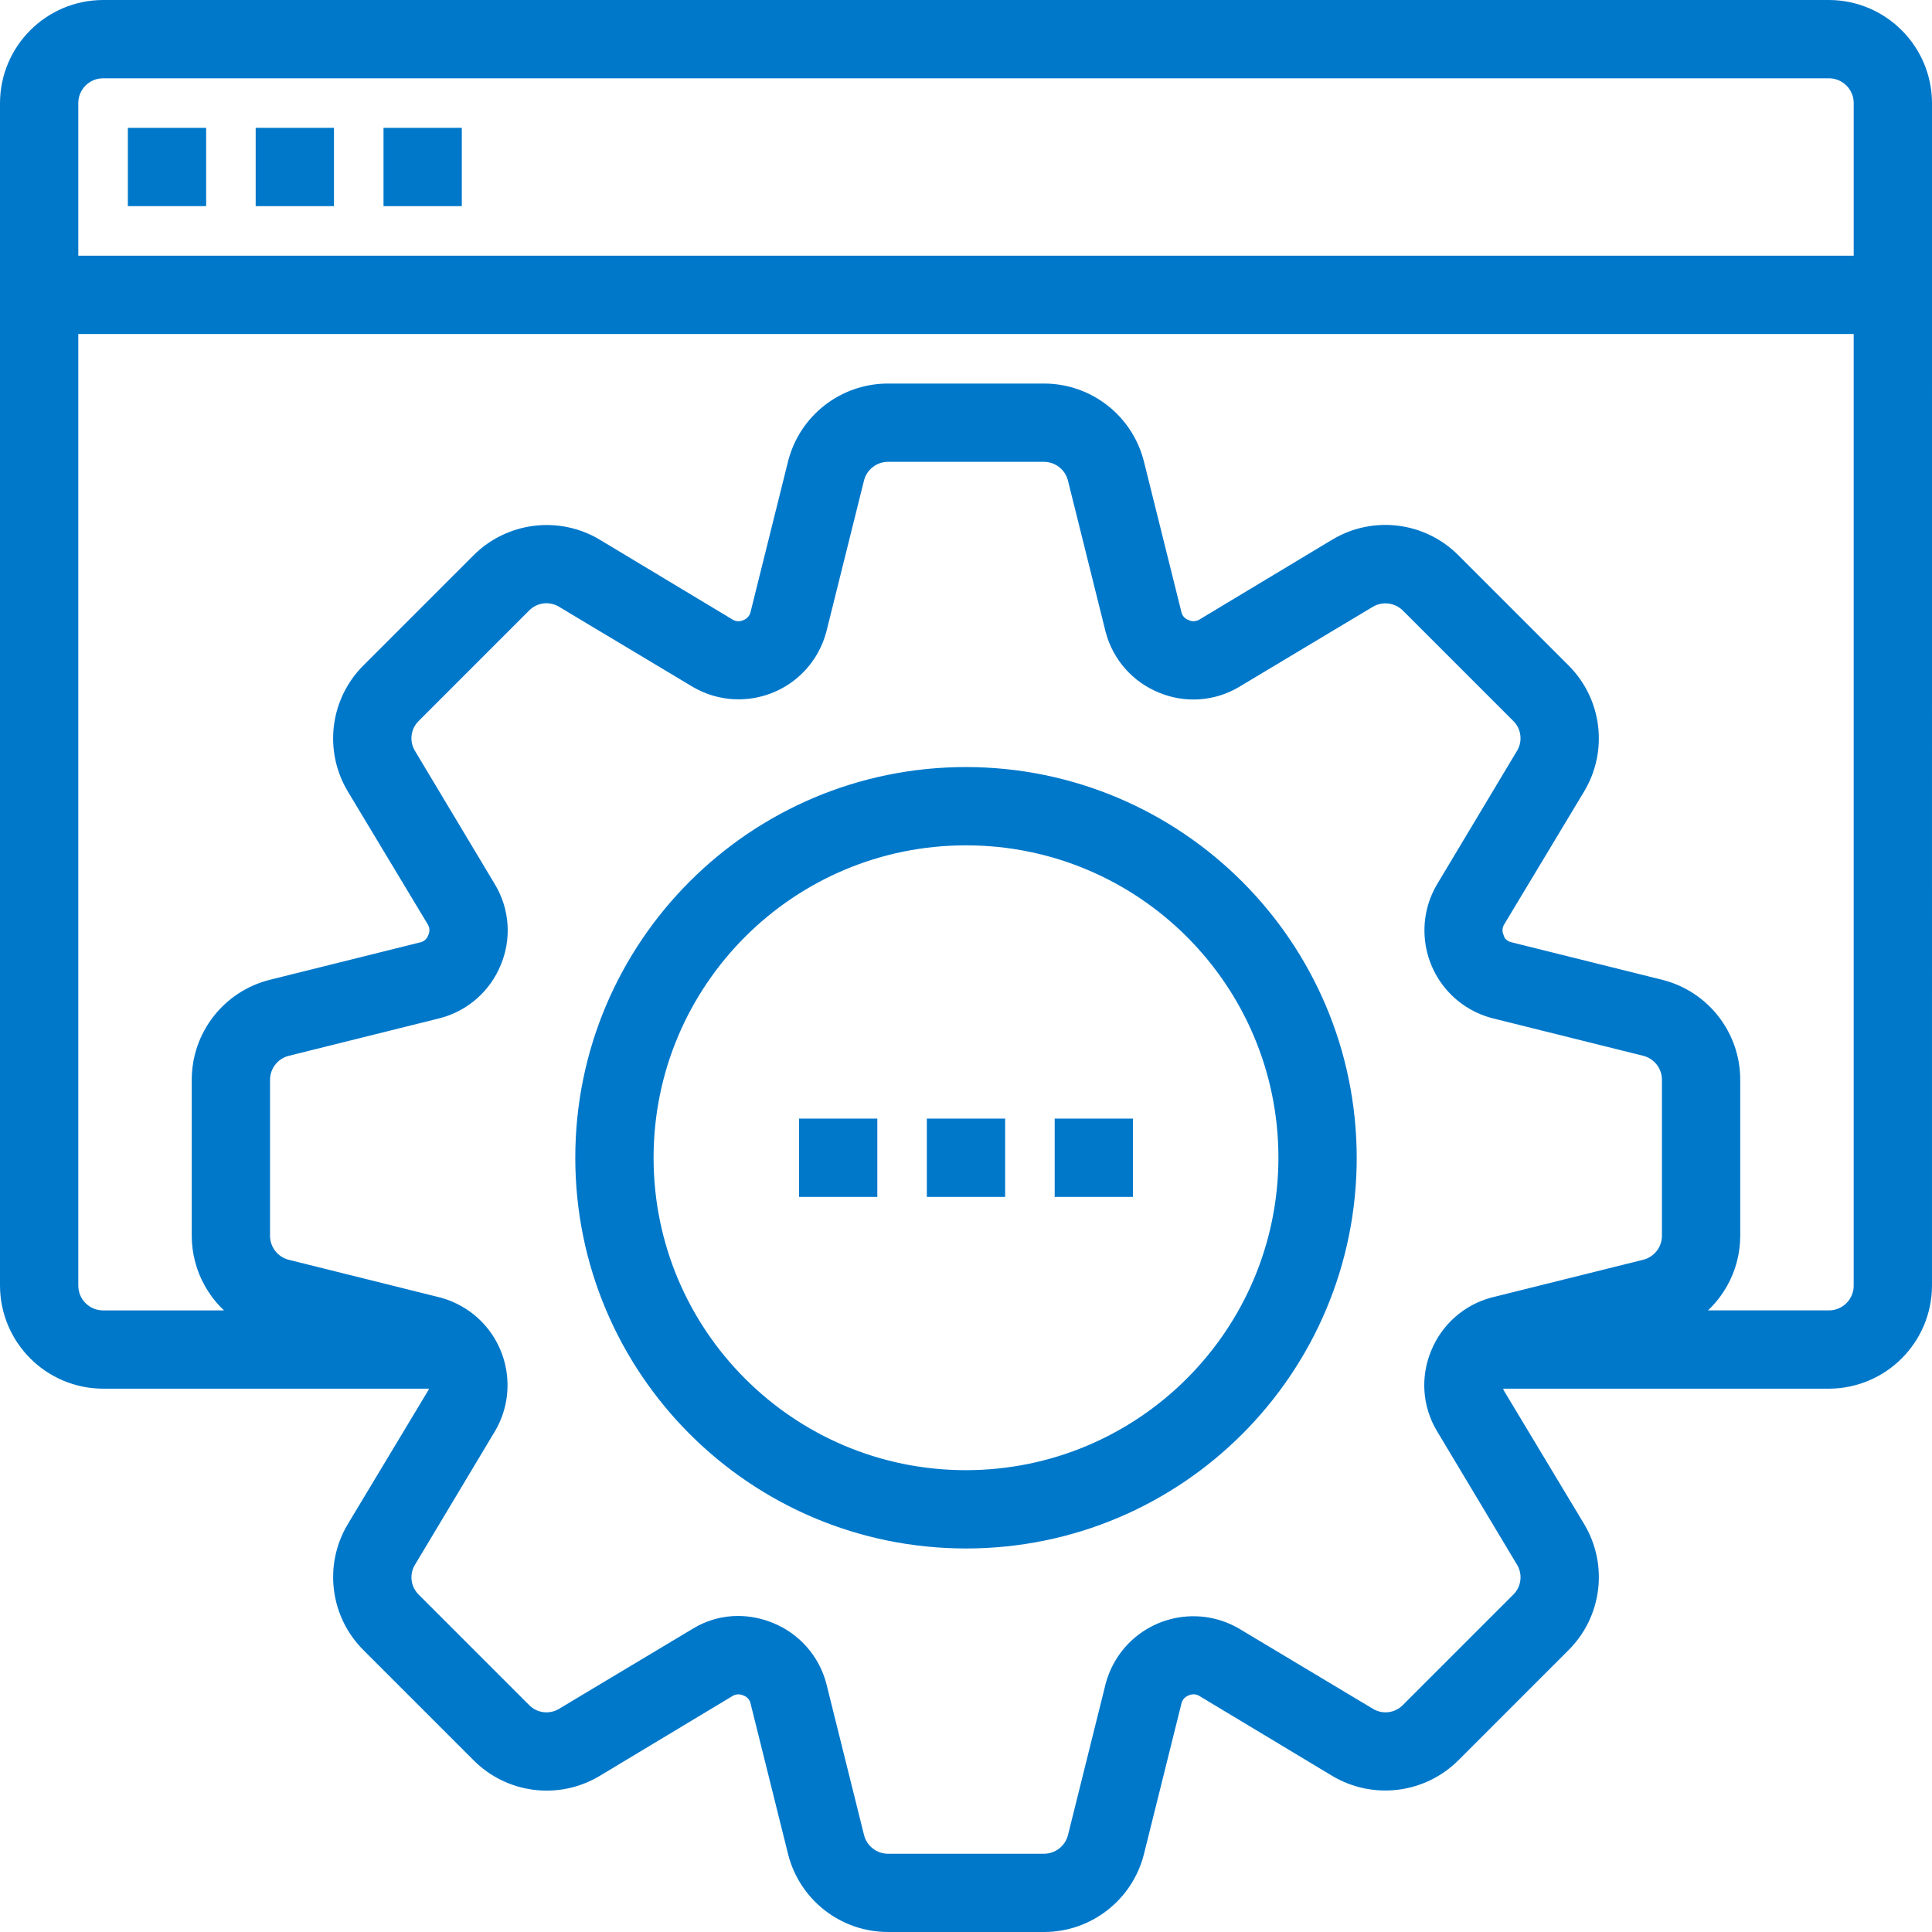
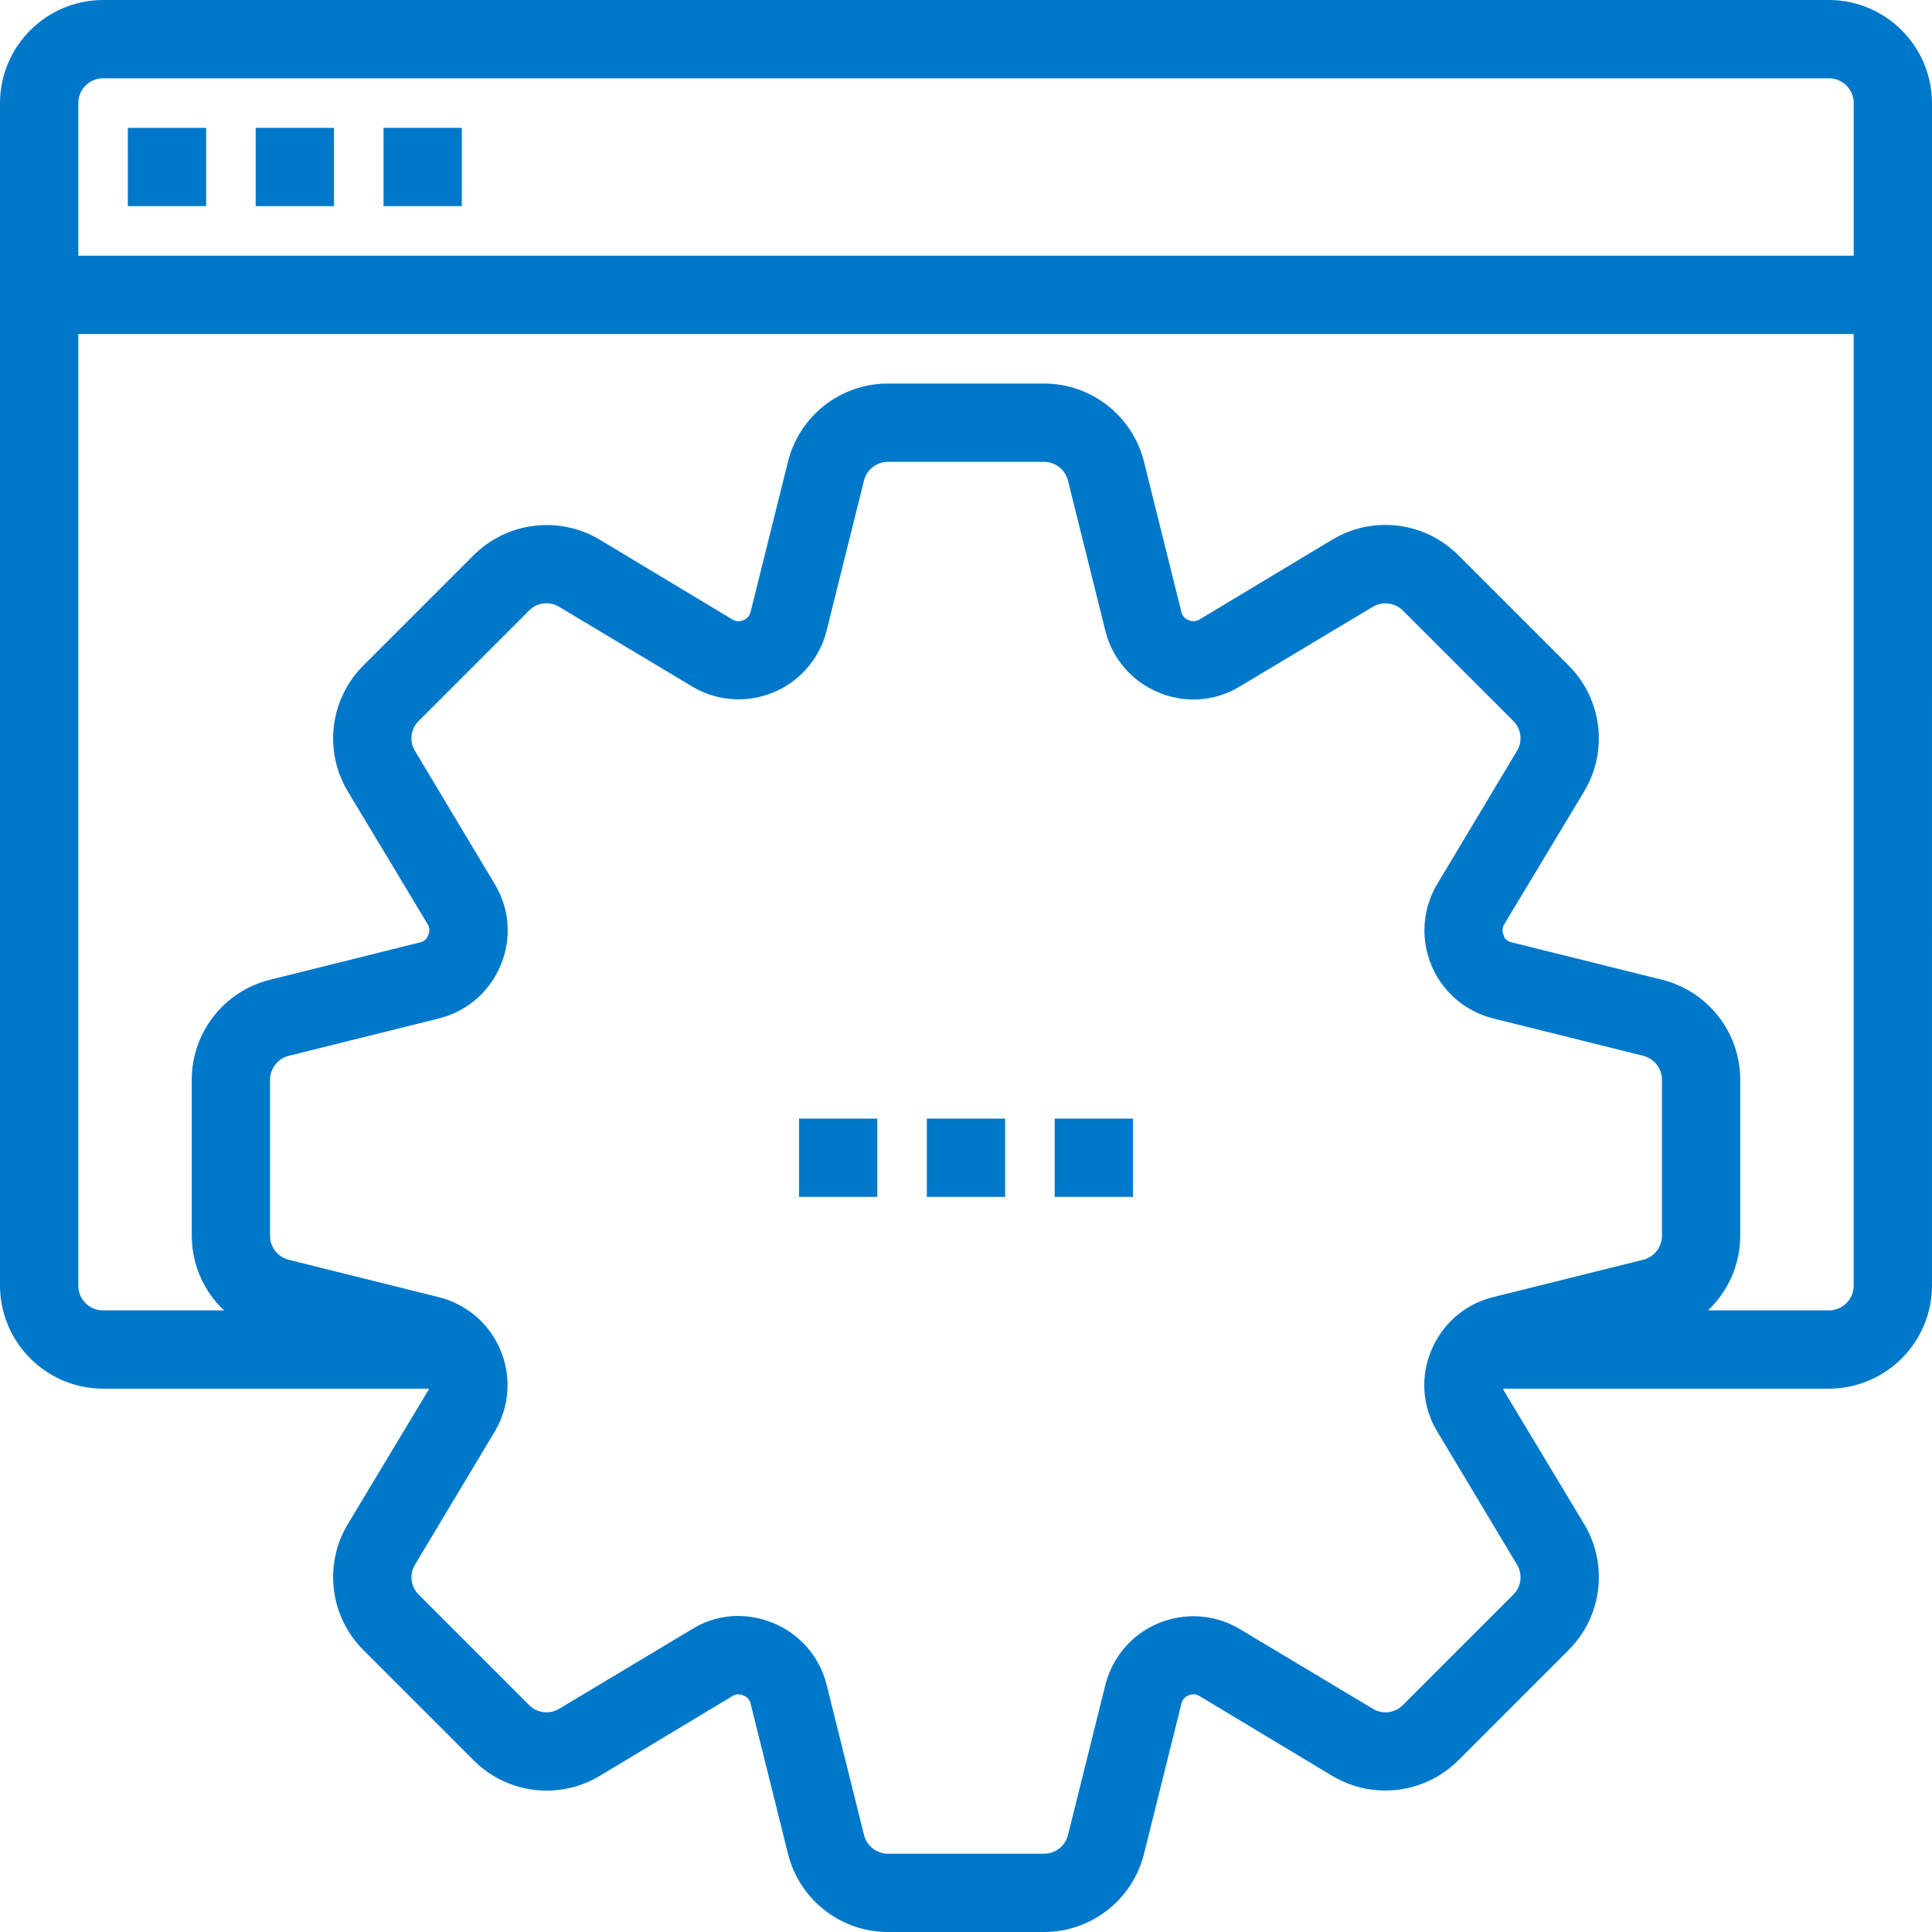
<svg xmlns="http://www.w3.org/2000/svg" version="1.1" id="Layer_1" x="0px" y="0px" viewBox="0 0 100.75 100.75" enable-background="new 0 0 100.75 100.75" xml:space="preserve">
  <g id="website_support">
    <path fill="#0078ca" stroke="#0078ca" stroke-width="0.75" stroke-miterlimit="10" d="M95.375,0.375h-90   c-2.758,0.008-4.992,2.242-5,5v61.667c0.008,2.758,2.242,4.992,5,5h17.35c0.064,0.217,0.04,0.45-0.067,0.65l-4.2,6.983   c-1.181,1.973-0.865,4.497,0.767,6.117l5.733,5.733c1.62,1.632,4.144,1.948,6.117,0.767l6.983-4.2   c0.27-0.14,0.591-0.147,0.867-0.017c0.275,0.106,0.484,0.334,0.567,0.617l1.967,7.9c0.558,2.224,2.557,3.783,4.85,3.783h8.133   c2.293,0,4.292-1.559,4.85-3.783l1.967-7.9c0.089-0.294,0.312-0.528,0.6-0.633c0.268-0.116,0.575-0.104,0.833,0.033l6.983,4.2   c1.974,1.173,4.493,0.858,6.117-0.767l5.733-5.733c1.632-1.62,1.948-4.144,0.767-6.117l-4.2-6.983   c-0.098-0.202-0.122-0.432-0.067-0.65h17.35c2.758-0.008,4.992-2.242,5-5V5.375C100.367,2.617,98.133,0.383,95.375,0.375   L95.375,0.375z M87.042,64.442c-0.001,0.766-0.523,1.433-1.267,1.617l-7.9,1.967c-1.317,0.351-2.392,1.302-2.9,2.567   c-0.517,1.243-0.418,2.657,0.267,3.817l4.183,6.983c0.402,0.653,0.298,1.497-0.25,2.033l-5.75,5.75   c-0.536,0.548-1.38,0.652-2.033,0.25l-6.983-4.183c-2.084-1.203-4.748-0.489-5.951,1.595c-0.188,0.326-0.333,0.675-0.432,1.039   l-1.967,7.9c-0.184,0.744-0.851,1.266-1.617,1.267h-8.133c-0.766-0.001-1.433-0.523-1.617-1.267l-1.967-7.9   c-0.351-1.317-1.302-2.392-2.567-2.9c-0.529-0.217-1.095-0.331-1.667-0.333c-0.758-0.002-1.502,0.205-2.15,0.6l-6.983,4.183   c-0.653,0.402-1.497,0.298-2.033-0.25l-5.75-5.75c-0.548-0.536-0.652-1.38-0.25-2.033l4.183-6.983   c1.203-2.084,0.489-4.748-1.595-5.951c-0.326-0.188-0.675-0.334-1.039-0.432l-7.9-1.967c-0.744-0.184-1.266-0.851-1.267-1.617   v-8.133c0.001-0.766,0.523-1.433,1.267-1.617l7.9-1.967c1.317-0.351,2.392-1.302,2.9-2.567c0.517-1.243,0.418-2.657-0.267-3.817   l-4.183-6.983c-0.402-0.653-0.298-1.497,0.25-2.033l5.75-5.75c0.536-0.548,1.38-0.652,2.033-0.25l6.983,4.183   c2.084,1.203,4.748,0.489,5.951-1.595c0.188-0.326,0.333-0.675,0.432-1.039l1.967-7.9c0.184-0.744,0.851-1.266,1.617-1.267h8.133   c0.766,0.001,1.433,0.523,1.617,1.267l1.967,7.9c0.351,1.317,1.302,2.392,2.567,2.9c1.243,0.517,2.657,0.418,3.817-0.267   l6.983-4.183c0.655-0.392,1.493-0.289,2.033,0.25l5.75,5.75c0.548,0.536,0.652,1.38,0.25,2.033l-4.183,6.983   c-1.203,2.084-0.489,4.748,1.595,5.951c0.326,0.188,0.675,0.333,1.039,0.432l7.9,1.967c0.744,0.184,1.266,0.851,1.267,1.617   L87.042,64.442z M97.042,67.042c0,0.92-0.746,1.667-1.667,1.667h-7.417c1.498-0.9,2.415-2.519,2.417-4.267v-8.133   c0-2.293-1.559-4.292-3.783-4.85l-7.9-1.967c-0.234-0.064-0.436-0.212-0.567-0.417c-0.017-0.05-0.05-0.133-0.067-0.183   c-0.116-0.268-0.104-0.575,0.033-0.833l4.2-6.983c1.181-1.973,0.865-4.497-0.767-6.117l-5.733-5.733   c-1.62-1.632-4.144-1.948-6.117-0.767l-6.983,4.2c-0.27,0.14-0.591,0.147-0.867,0.017c-0.275-0.106-0.484-0.334-0.567-0.617   l-1.967-7.9c-0.558-2.224-2.557-3.783-4.85-3.783h-8.133c-2.293,0-4.292,1.559-4.85,3.783l-1.967,7.9   c-0.089,0.294-0.312,0.528-0.6,0.633c-0.268,0.116-0.575,0.104-0.833-0.033l-6.983-4.2c-1.974-1.173-4.493-0.858-6.117,0.767   l-5.733,5.733c-1.632,1.62-1.948,4.144-0.767,6.117l4.2,6.983c0.14,0.27,0.147,0.591,0.017,0.867   c-0.106,0.275-0.334,0.484-0.617,0.567l-7.9,1.967c-2.224,0.558-3.783,2.557-3.783,4.85v8.133c0.002,1.748,0.919,3.367,2.417,4.267   H5.375c-0.92,0-1.667-0.746-1.667-1.667v-50h93.333V67.042z M97.042,13.708H3.708V5.375c0-0.92,0.746-1.667,1.667-1.667h90   c0.92,0,1.667,0.746,1.667,1.667V13.708z" />
    <path fill="#0078ca" stroke="#0078ca" stroke-width="0.75" stroke-miterlimit="10" d="M7.042,7.042h3.333v3.333H7.042V7.042z" />
    <path fill="#0078ca" stroke="#0078ca" stroke-width="0.75" stroke-miterlimit="10" d="M13.708,7.042h3.333v3.333h-3.333V7.042z" />
    <path fill="#0078ca" stroke="#0078ca" stroke-width="0.75" stroke-miterlimit="10" d="M20.375,7.042h3.333v3.333h-3.333V7.042z" />
-     <path fill="#0078ca" stroke="#0078ca" stroke-width="0.75" stroke-miterlimit="10" d="M50.375,40.375c-11.046,0-20,8.954-20,20   s8.954,20,20,20s20-8.954,20-20C70.363,49.334,61.416,40.387,50.375,40.375z M50.375,77.042c-9.205,0-16.667-7.462-16.667-16.667   s7.462-16.667,16.667-16.667s16.667,7.462,16.667,16.667C67.032,69.576,59.576,77.032,50.375,77.042z" />
    <path fill="#0078ca" stroke="#0078ca" stroke-width="0.75" stroke-miterlimit="10" d="M48.708,58.708h3.333v3.333h-3.333V58.708z" />
    <path fill="#0078ca" stroke="#0078ca" stroke-width="0.75" stroke-miterlimit="10" d="M55.375,58.708h3.333v3.333h-3.333V58.708z" />
    <path fill="#0078ca" stroke="#0078ca" stroke-width="0.75" stroke-miterlimit="10" d="M42.042,58.708h3.333v3.333h-3.333V58.708z" />
  </g>
</svg>